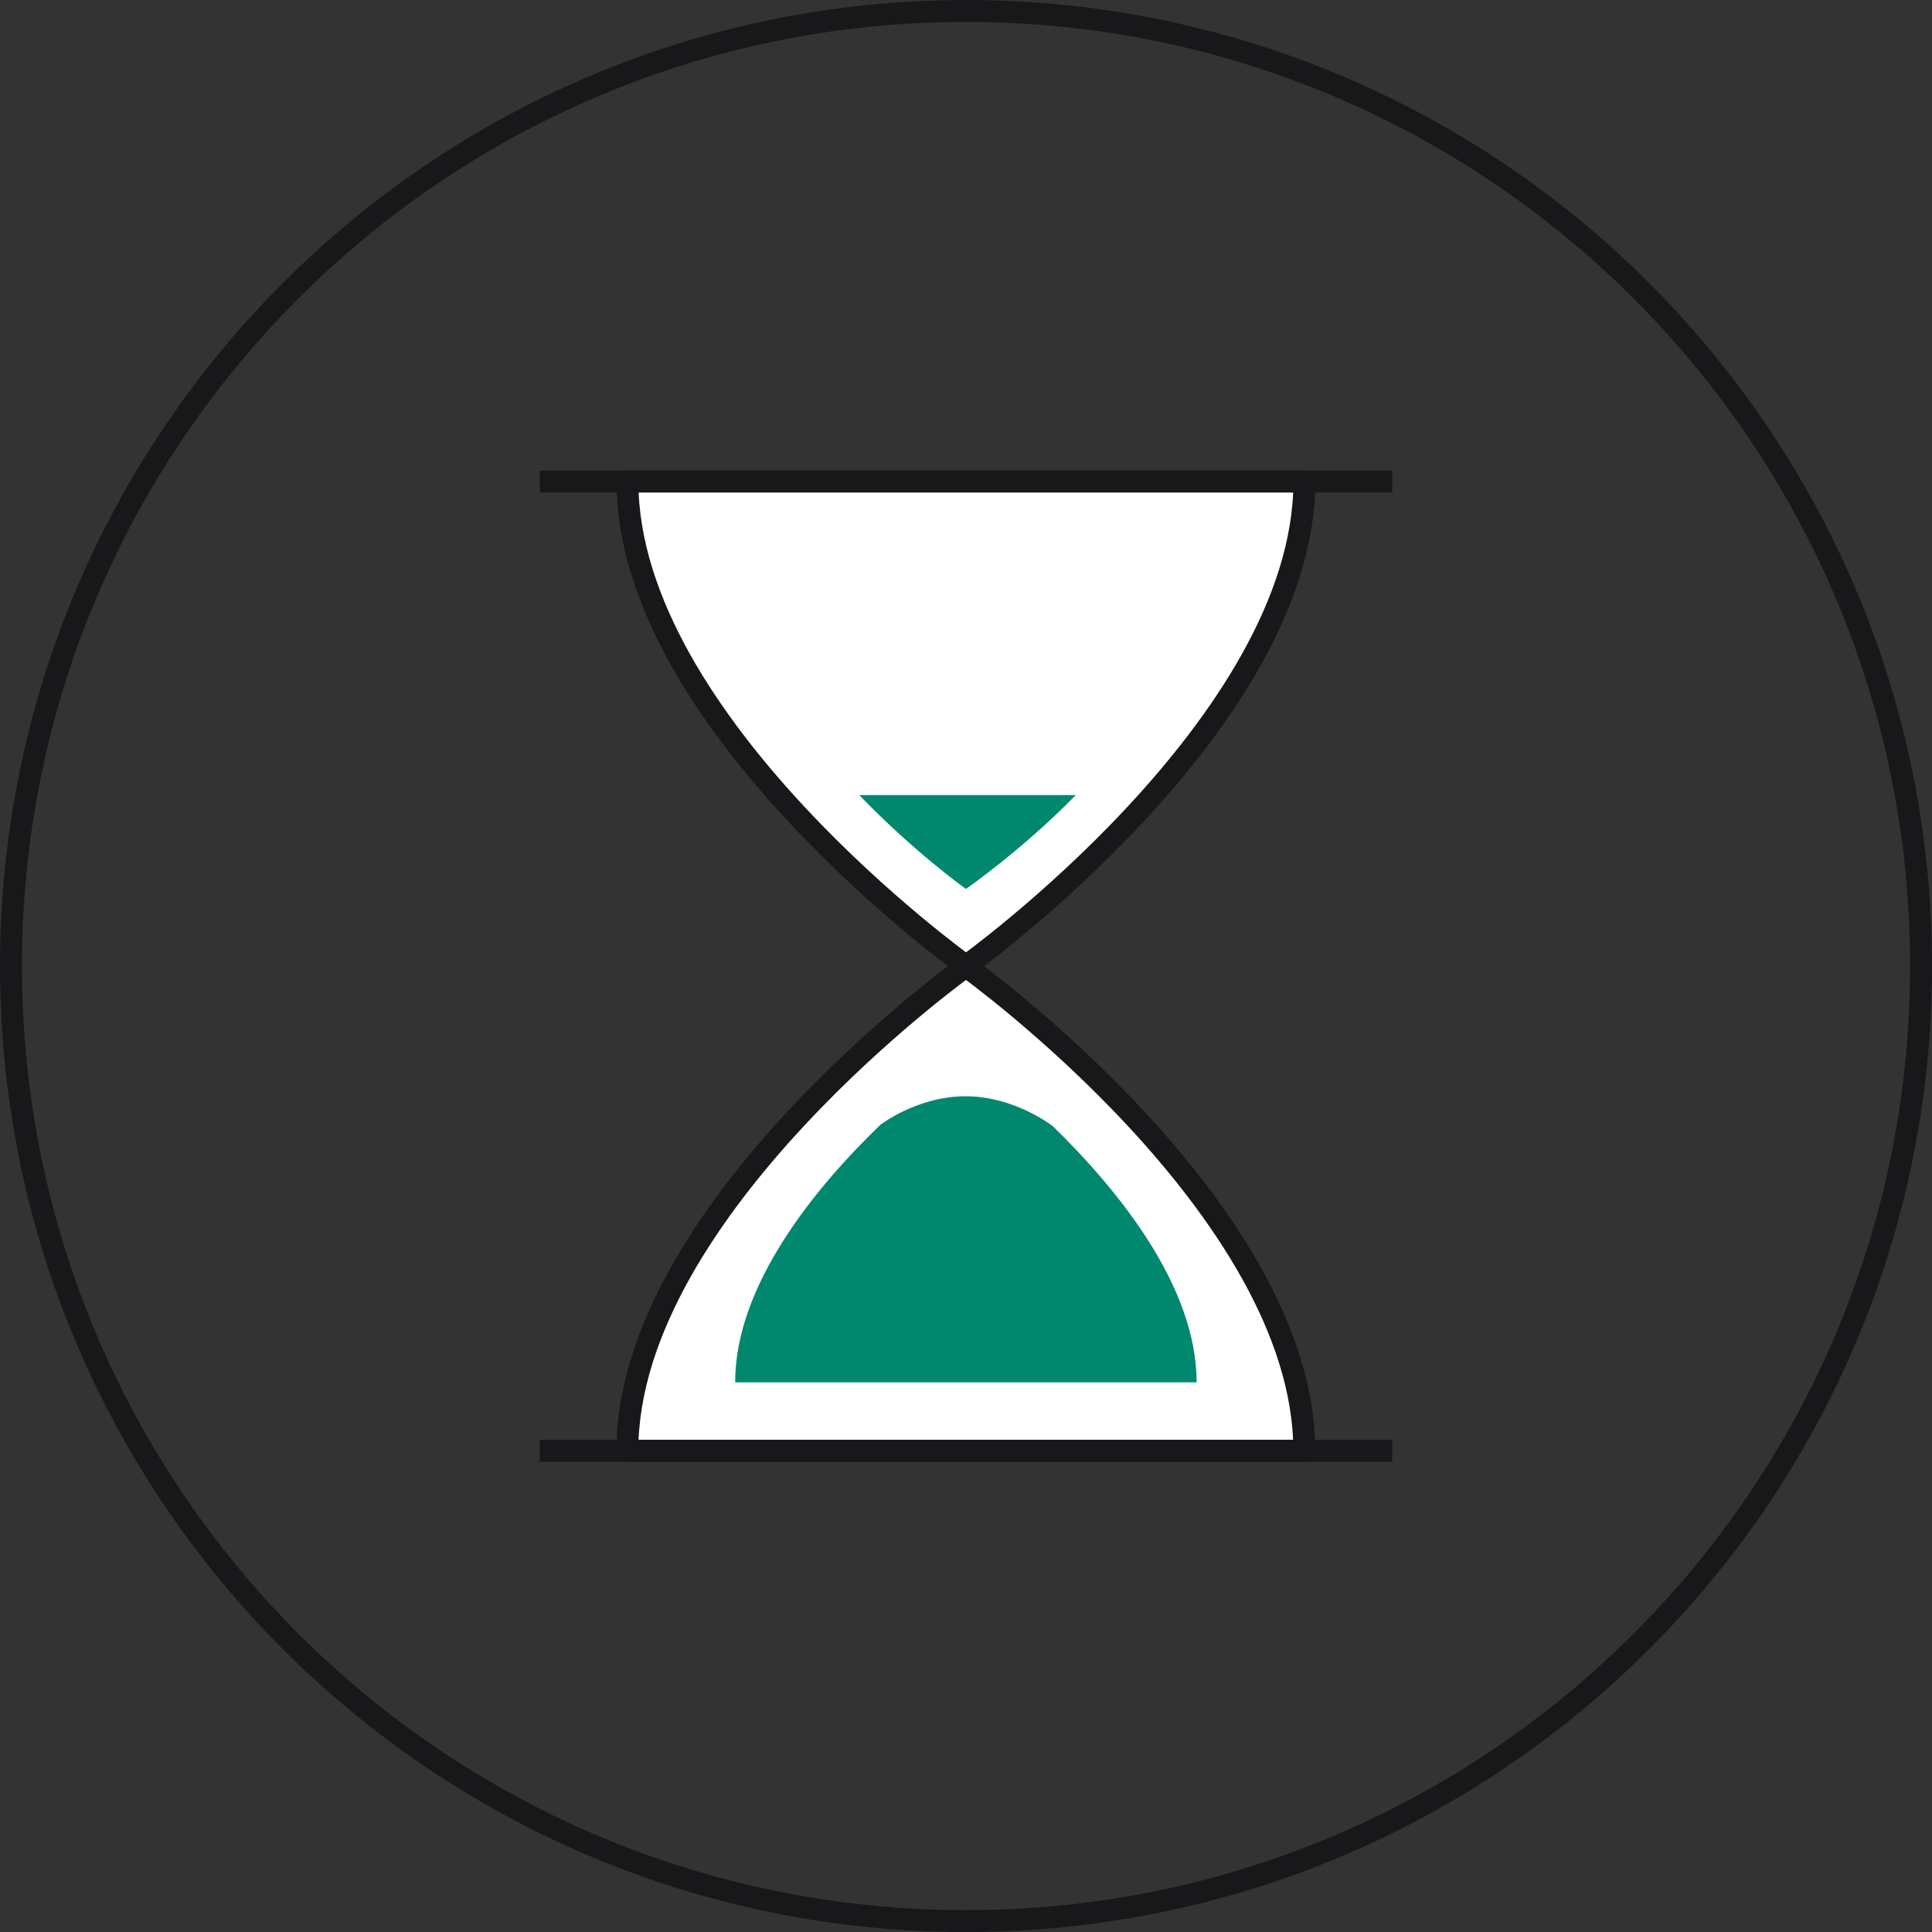
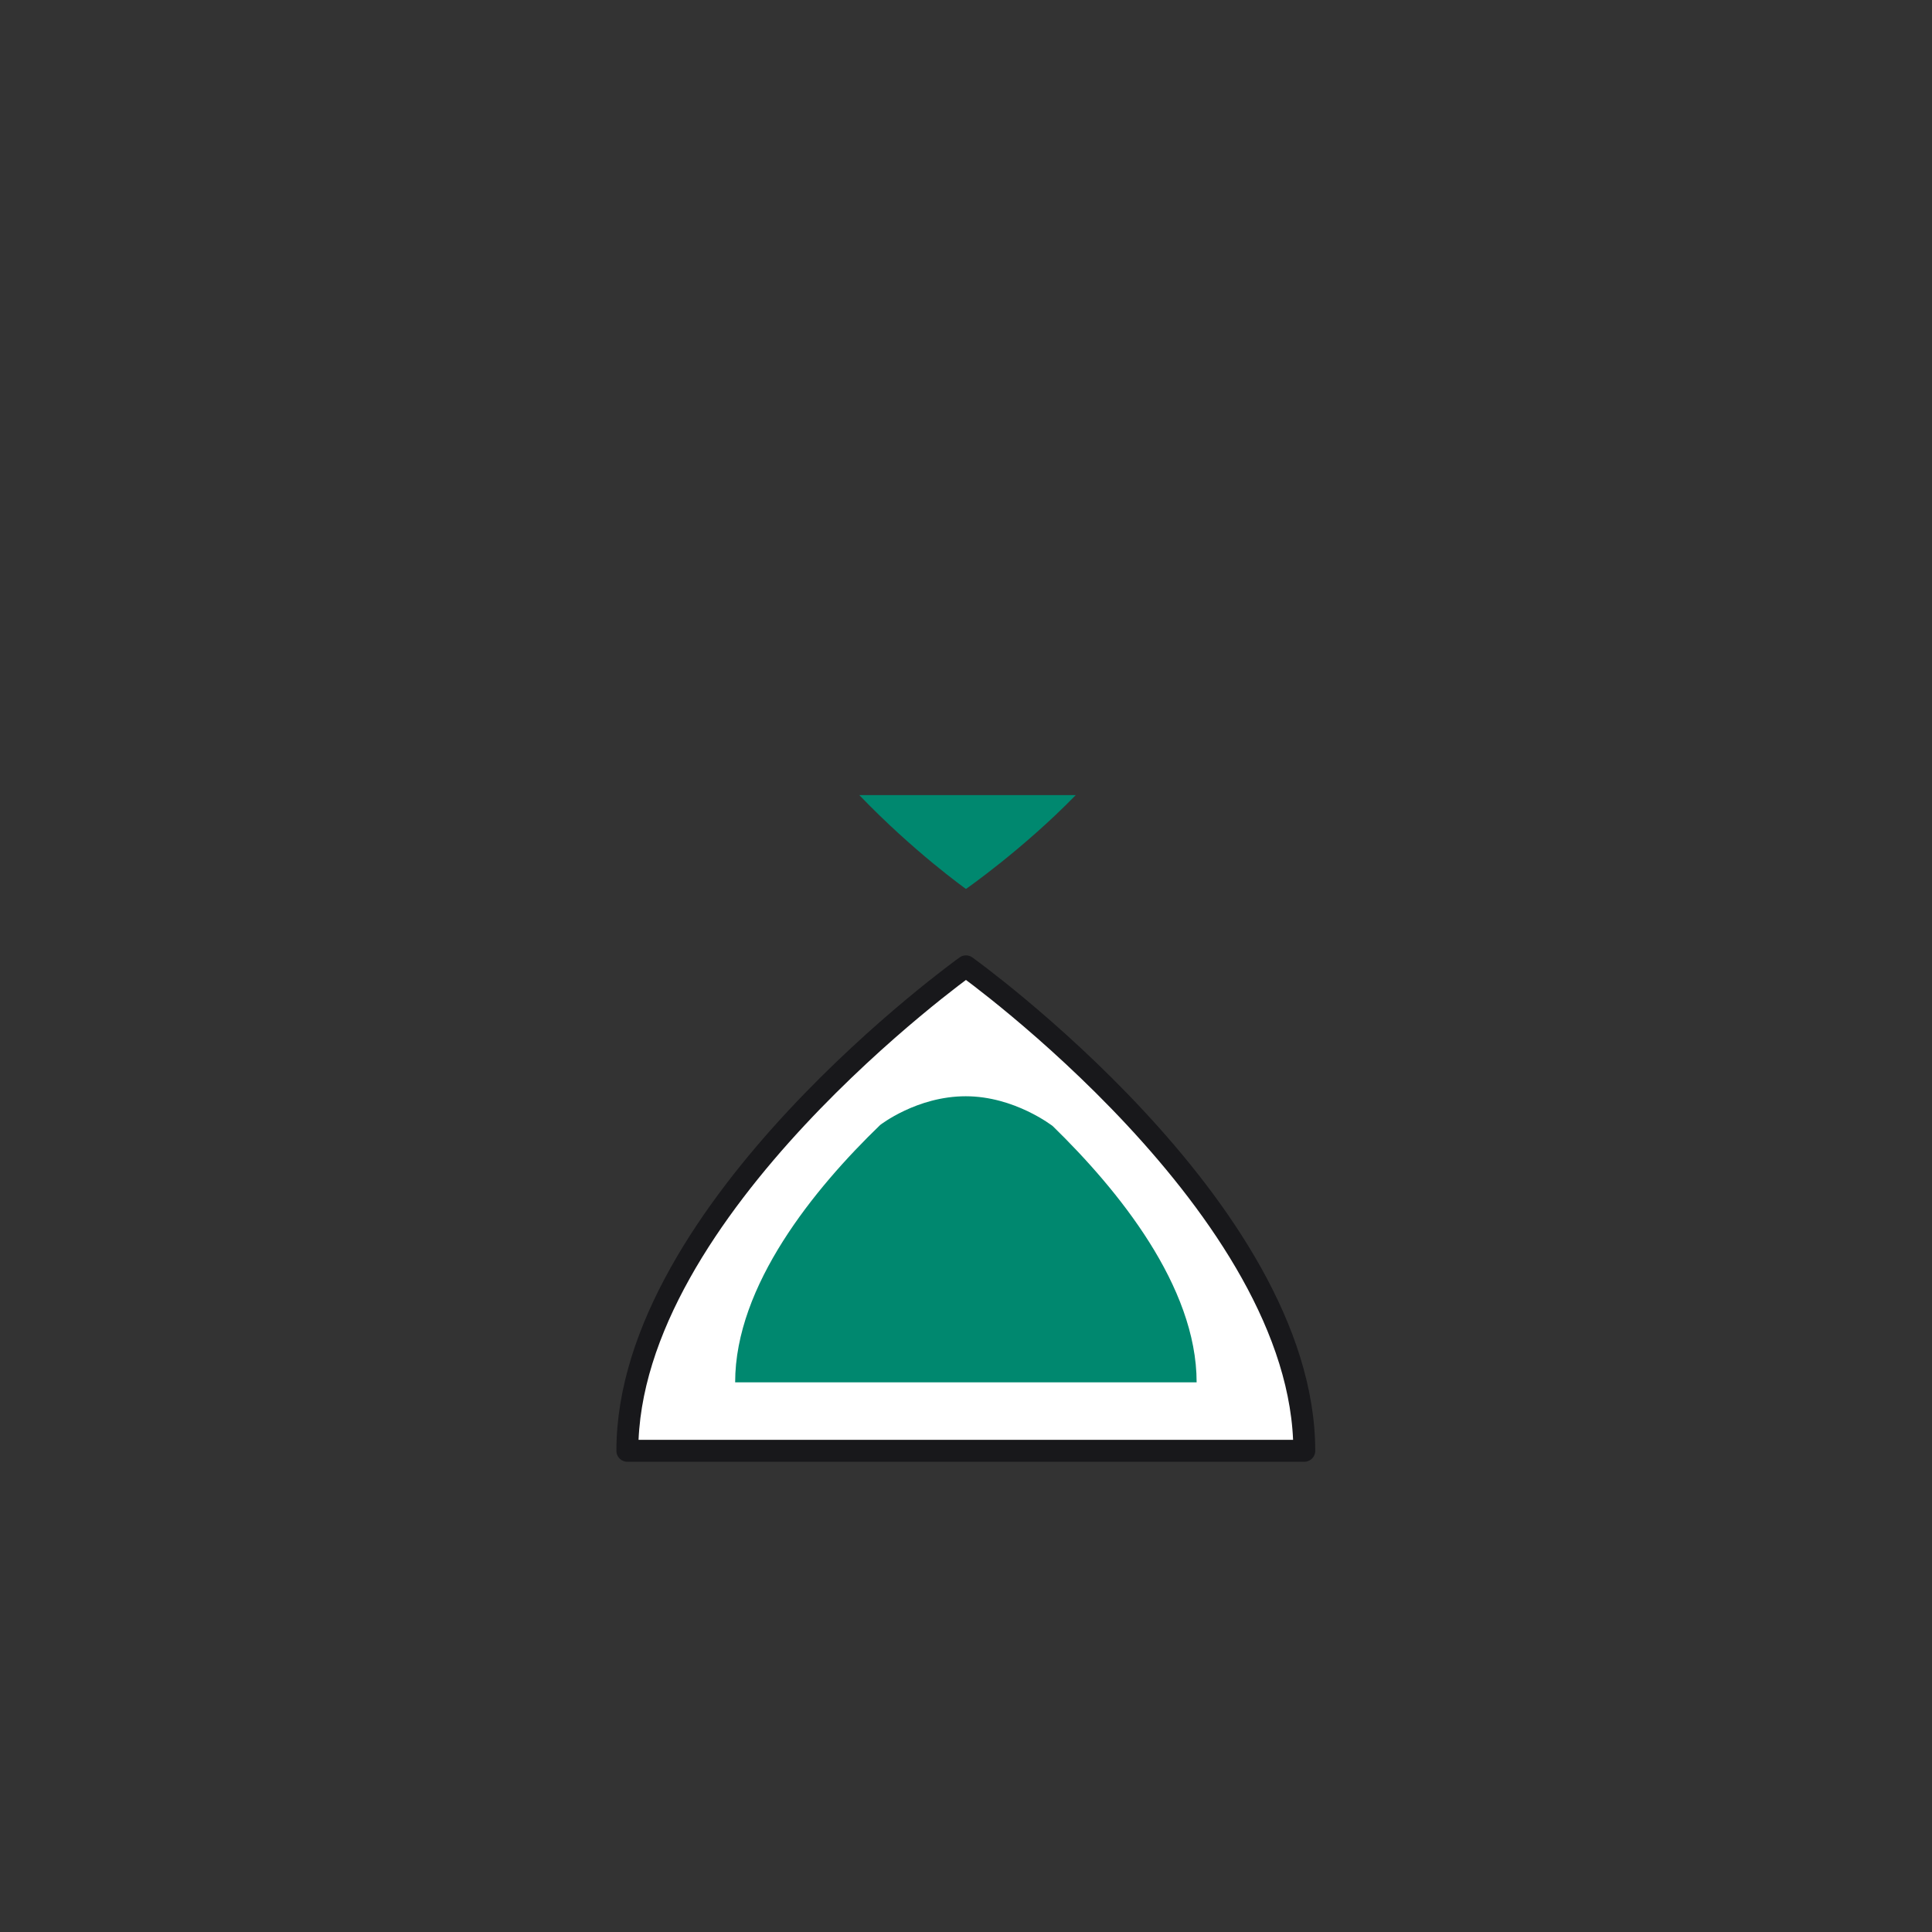
<svg xmlns="http://www.w3.org/2000/svg" xmlns:ns1="http://sodipodi.sourceforge.net/DTD/sodipodi-0.dtd" xmlns:ns2="http://www.inkscape.org/namespaces/inkscape" width="26.543pt" height="26.543pt" viewBox="0 0 26.543 26.543" version="1.1" id="svg17851" ns1:docname="LP-CY22004-Infographic-Register-Banner_2.svg" ns2:version="1.2.1 (9c6d41e410, 2022-07-14)" ns2:export-filename="svg\2_1.svg" ns2:export-xdpi="50" ns2:export-ydpi="50">
  <rect x="0" y="0" width="26.543" height="26.543" fill="#333333" stroke="none" />
  <ns1:namedview id="namedview17853" pagecolor="#ffffff" bordercolor="#666666" borderopacity="1.0" ns2:showpageshadow="2" ns2:pageopacity="0.0" ns2:pagecheckerboard="0" ns2:deskcolor="#d1d1d1" ns2:document-units="pt" showgrid="false" ns2:zoom="4.3442033" ns2:cx="312.14009" ns2:cy="361.17094" ns2:window-width="1920" ns2:window-height="1007" ns2:window-x="-9" ns2:window-y="-9" ns2:window-maximized="1" ns2:current-layer="svg17851" />
  <defs id="defs15487" />
-   <path fill="none" stroke-width="0.301" stroke-linecap="butt" stroke-linejoin="miter" stroke="#18181b" stroke-opacity="1" stroke-miterlimit="10" d="m 26.393,13.272 c 0,7.25 -5.875,13.121 -13.121,13.121 -7.25,0 -13.121,-5.871 -13.121,-13.121 0,-7.246 5.871,-13.121 13.121,-13.121 7.246,0 13.121,5.875 13.121,13.121 z m 0,0" id="path17311" />
-   <path fill-rule="nonzero" fill="#ffffff" fill-opacity="1" stroke-width="0.301" stroke-linecap="butt" stroke-linejoin="round" stroke="#18181b" stroke-opacity="1" stroke-miterlimit="10" d="m 17.92,6.615 c 0,3.328 -4.648,6.656 -4.648,6.656 0,0 -4.652,-3.328 -4.652,-6.656 z m 0,0" id="path17313" />
  <path fill-rule="nonzero" fill="#00886f" fill-opacity="1" d="m 14.779,10.924 c -0.727,0.746 -1.508,1.289 -1.508,1.289 0,0 -0.715,-0.508 -1.465,-1.289" id="path17315" />
-   <path fill="none" stroke-width="0.301" stroke-linecap="butt" stroke-linejoin="round" stroke="#18181b" stroke-opacity="1" stroke-miterlimit="10" d="M 7.416,6.615 H 19.127" id="path17317" />
  <path fill-rule="nonzero" fill="#ffffff" fill-opacity="1" stroke-width="0.301" stroke-linecap="butt" stroke-linejoin="round" stroke="#18181b" stroke-opacity="1" stroke-miterlimit="10" d="m 8.619,19.932 c 0,-3.328 4.652,-6.656 4.652,-6.656 0,0 4.648,3.328 4.648,6.656 z m 0,0" id="path17319" />
  <path fill-rule="nonzero" fill="#00886f" fill-opacity="1" d="m 14.463,15.471 c 0.898,0.875 1.977,2.199 1.977,3.52 h -6.34 c 0,-1.332 1.09,-2.664 1.992,-3.535 0,0 0.504,-0.395 1.176,-0.395 0.672,0 1.195,0.41 1.195,0.41" id="path17321" />
-   <path fill="none" stroke-width="0.301" stroke-linecap="butt" stroke-linejoin="round" stroke="#18181b" stroke-opacity="1" stroke-miterlimit="10" d="M 19.127,19.932 H 7.416" id="path17323" />
</svg>